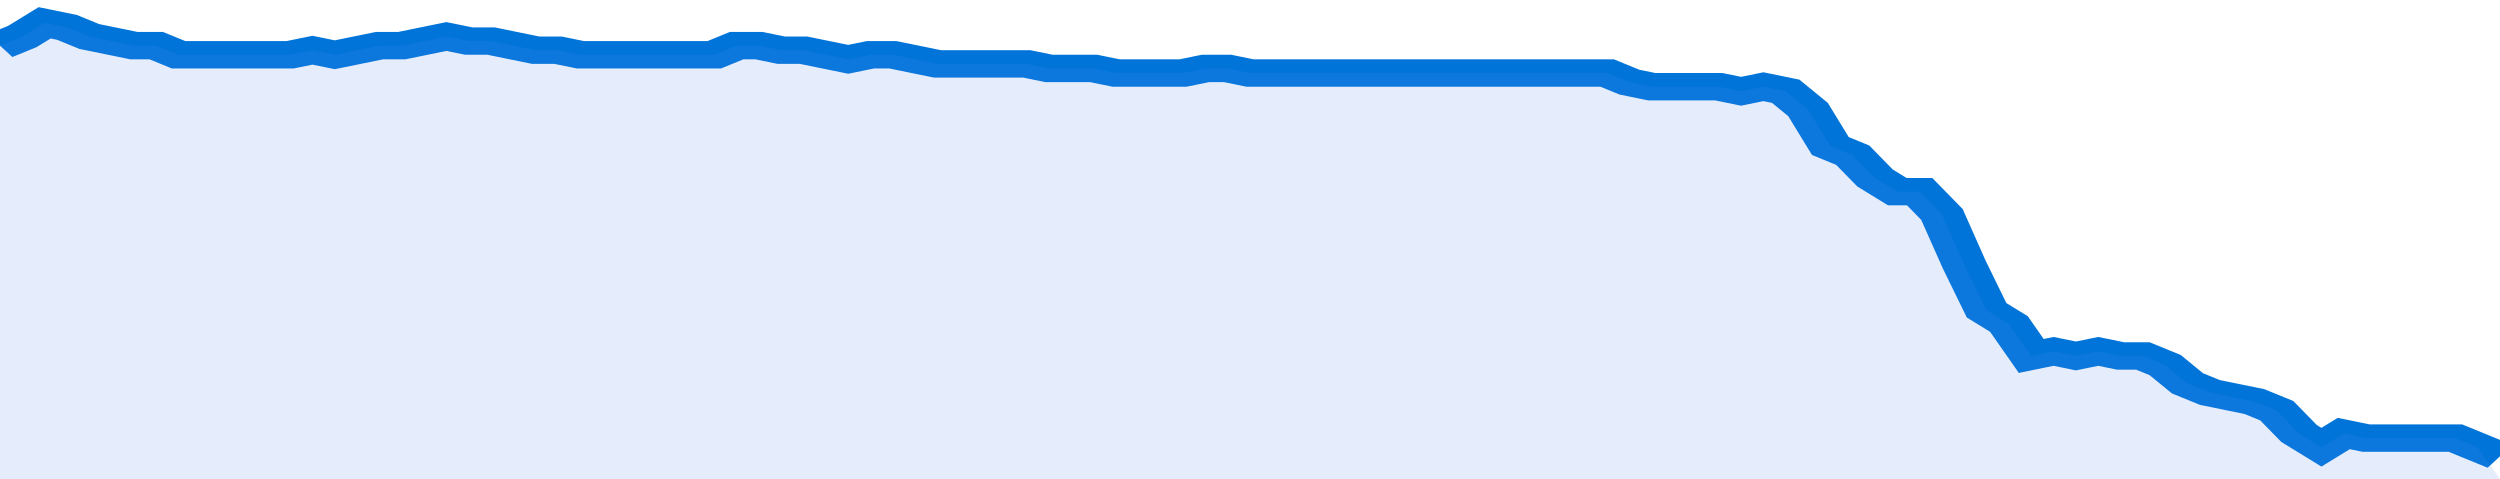
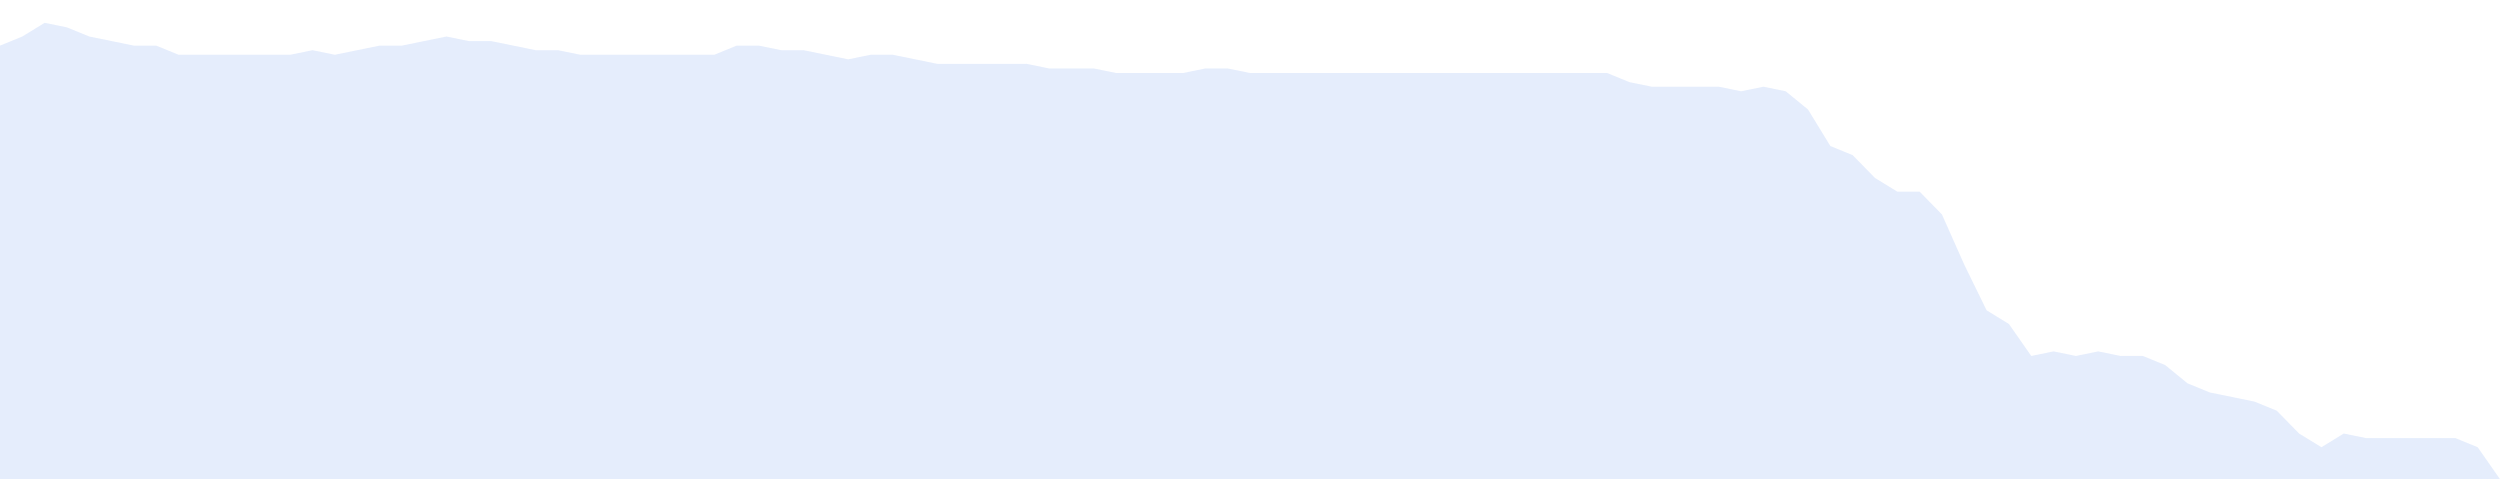
<svg xmlns="http://www.w3.org/2000/svg" viewBox="0 0 336 105" width="120" height="23" preserveAspectRatio="none">
-   <polyline fill="none" stroke="#0074d9" stroke-width="6" points="0, 10 3, 8 6, 5 9, 6 12, 8 15, 9 18, 10 21, 10 24, 12 27, 12 30, 12 33, 12 36, 12 39, 12 42, 11 45, 12 48, 11 51, 10 54, 10 57, 9 60, 8 63, 9 66, 9 69, 10 72, 11 75, 11 78, 12 81, 12 84, 12 87, 12 90, 12 93, 12 96, 12 99, 10 102, 10 105, 11 108, 11 111, 12 114, 13 117, 12 120, 12 123, 13 126, 14 129, 14 132, 14 135, 14 138, 14 141, 15 144, 15 147, 15 150, 16 153, 16 156, 16 159, 16 162, 15 165, 15 168, 16 171, 16 174, 16 177, 16 180, 16 183, 16 186, 16 189, 16 192, 16 195, 16 198, 16 201, 16 204, 16 207, 16 210, 16 213, 16 216, 16 219, 18 222, 19 225, 19 228, 19 231, 19 234, 20 237, 19 240, 20 243, 24 246, 32 249, 34 252, 39 255, 42 258, 42 261, 47 264, 58 267, 68 270, 71 273, 78 276, 77 279, 78 282, 77 285, 78 288, 78 291, 80 294, 84 297, 86 300, 87 303, 88 306, 90 309, 95 312, 98 315, 95 318, 96 321, 96 324, 96 327, 96 330, 96 333, 98 336, 100 "> </polyline>
  <polygon fill="#5085ec" opacity="0.15" points="0, 105 0, 10 3, 8 6, 5 9, 6 12, 8 15, 9 18, 10 21, 10 24, 12 27, 12 30, 12 33, 12 36, 12 39, 12 42, 11 45, 12 48, 11 51, 10 54, 10 57, 9 60, 8 63, 9 66, 9 69, 10 72, 11 75, 11 78, 12 81, 12 84, 12 87, 12 90, 12 93, 12 96, 12 99, 10 102, 10 105, 11 108, 11 111, 12 114, 13 117, 12 120, 12 123, 13 126, 14 129, 14 132, 14 135, 14 138, 14 141, 15 144, 15 147, 15 150, 16 153, 16 156, 16 159, 16 162, 15 165, 15 168, 16 171, 16 174, 16 177, 16 180, 16 183, 16 186, 16 189, 16 192, 16 195, 16 198, 16 201, 16 204, 16 207, 16 210, 16 213, 16 216, 16 219, 18 222, 19 225, 19 228, 19 231, 19 234, 20 237, 19 240, 20 243, 24 246, 32 249, 34 252, 39 255, 42 258, 42 261, 47 264, 58 267, 68 270, 71 273, 78 276, 77 279, 78 282, 77 285, 78 288, 78 291, 80 294, 84 297, 86 300, 87 303, 88 306, 90 309, 95 312, 98 315, 95 318, 96 321, 96 324, 96 327, 96 330, 96 333, 98 336, 105 " />
</svg>